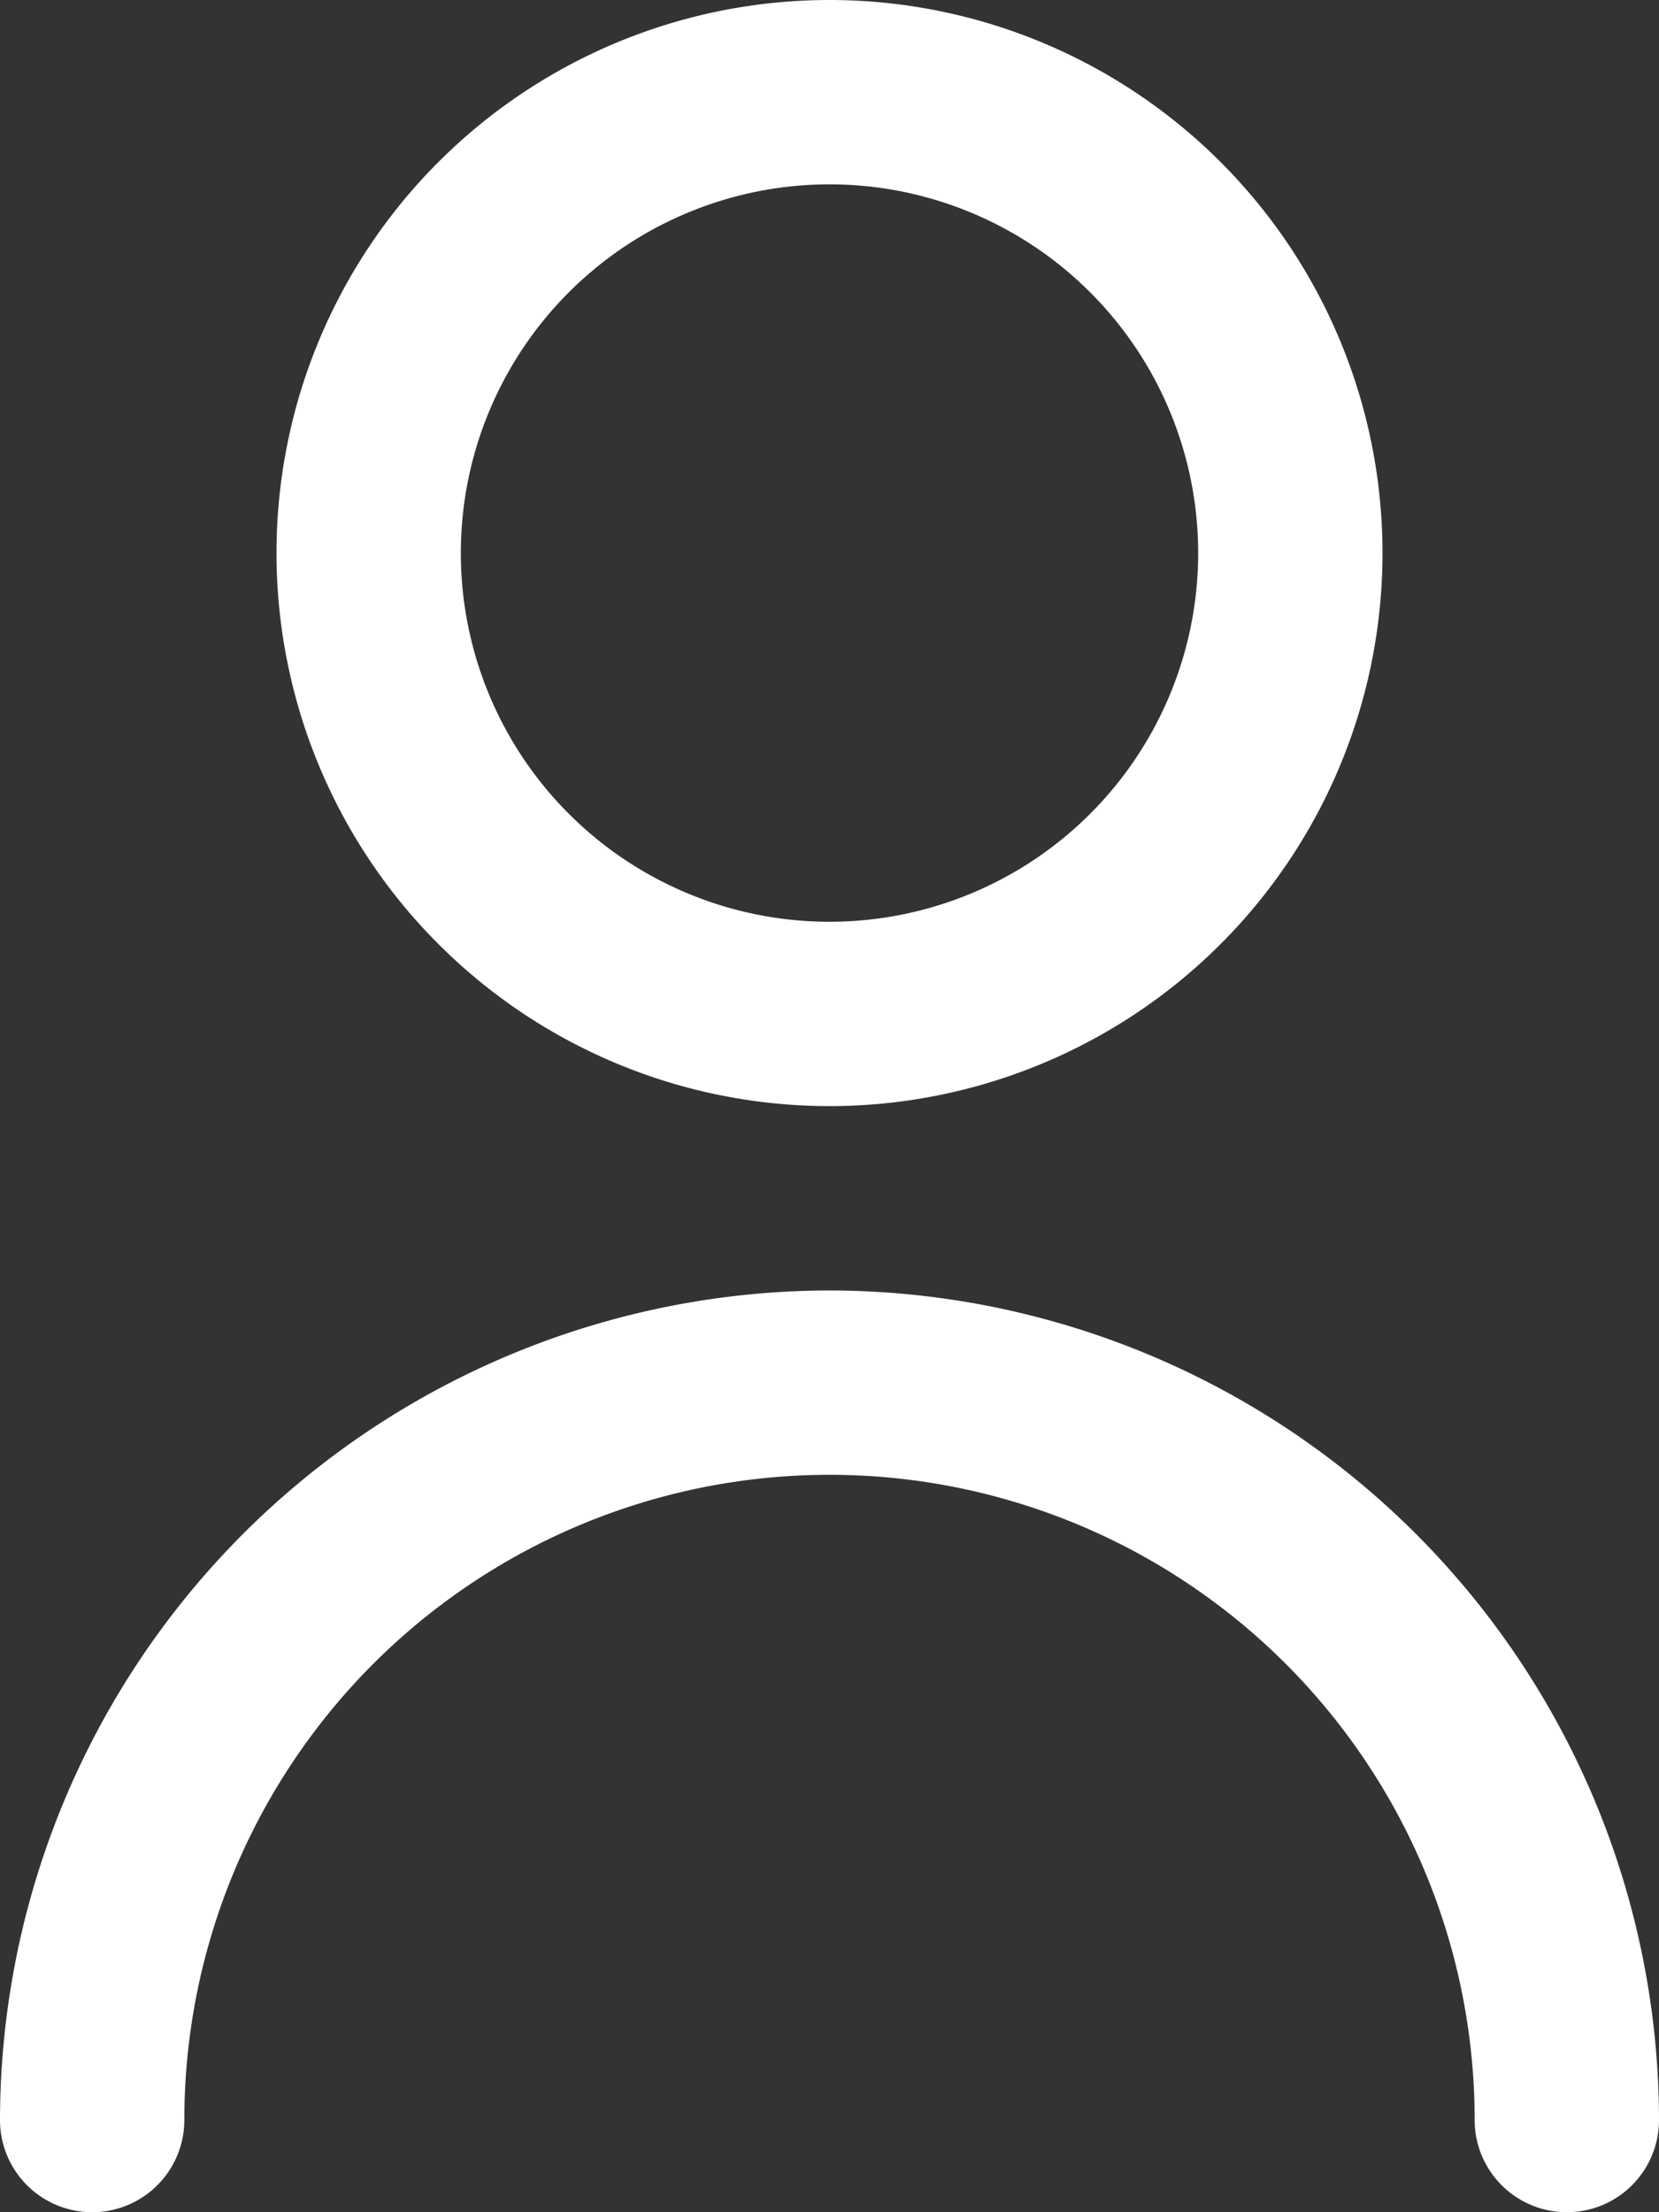
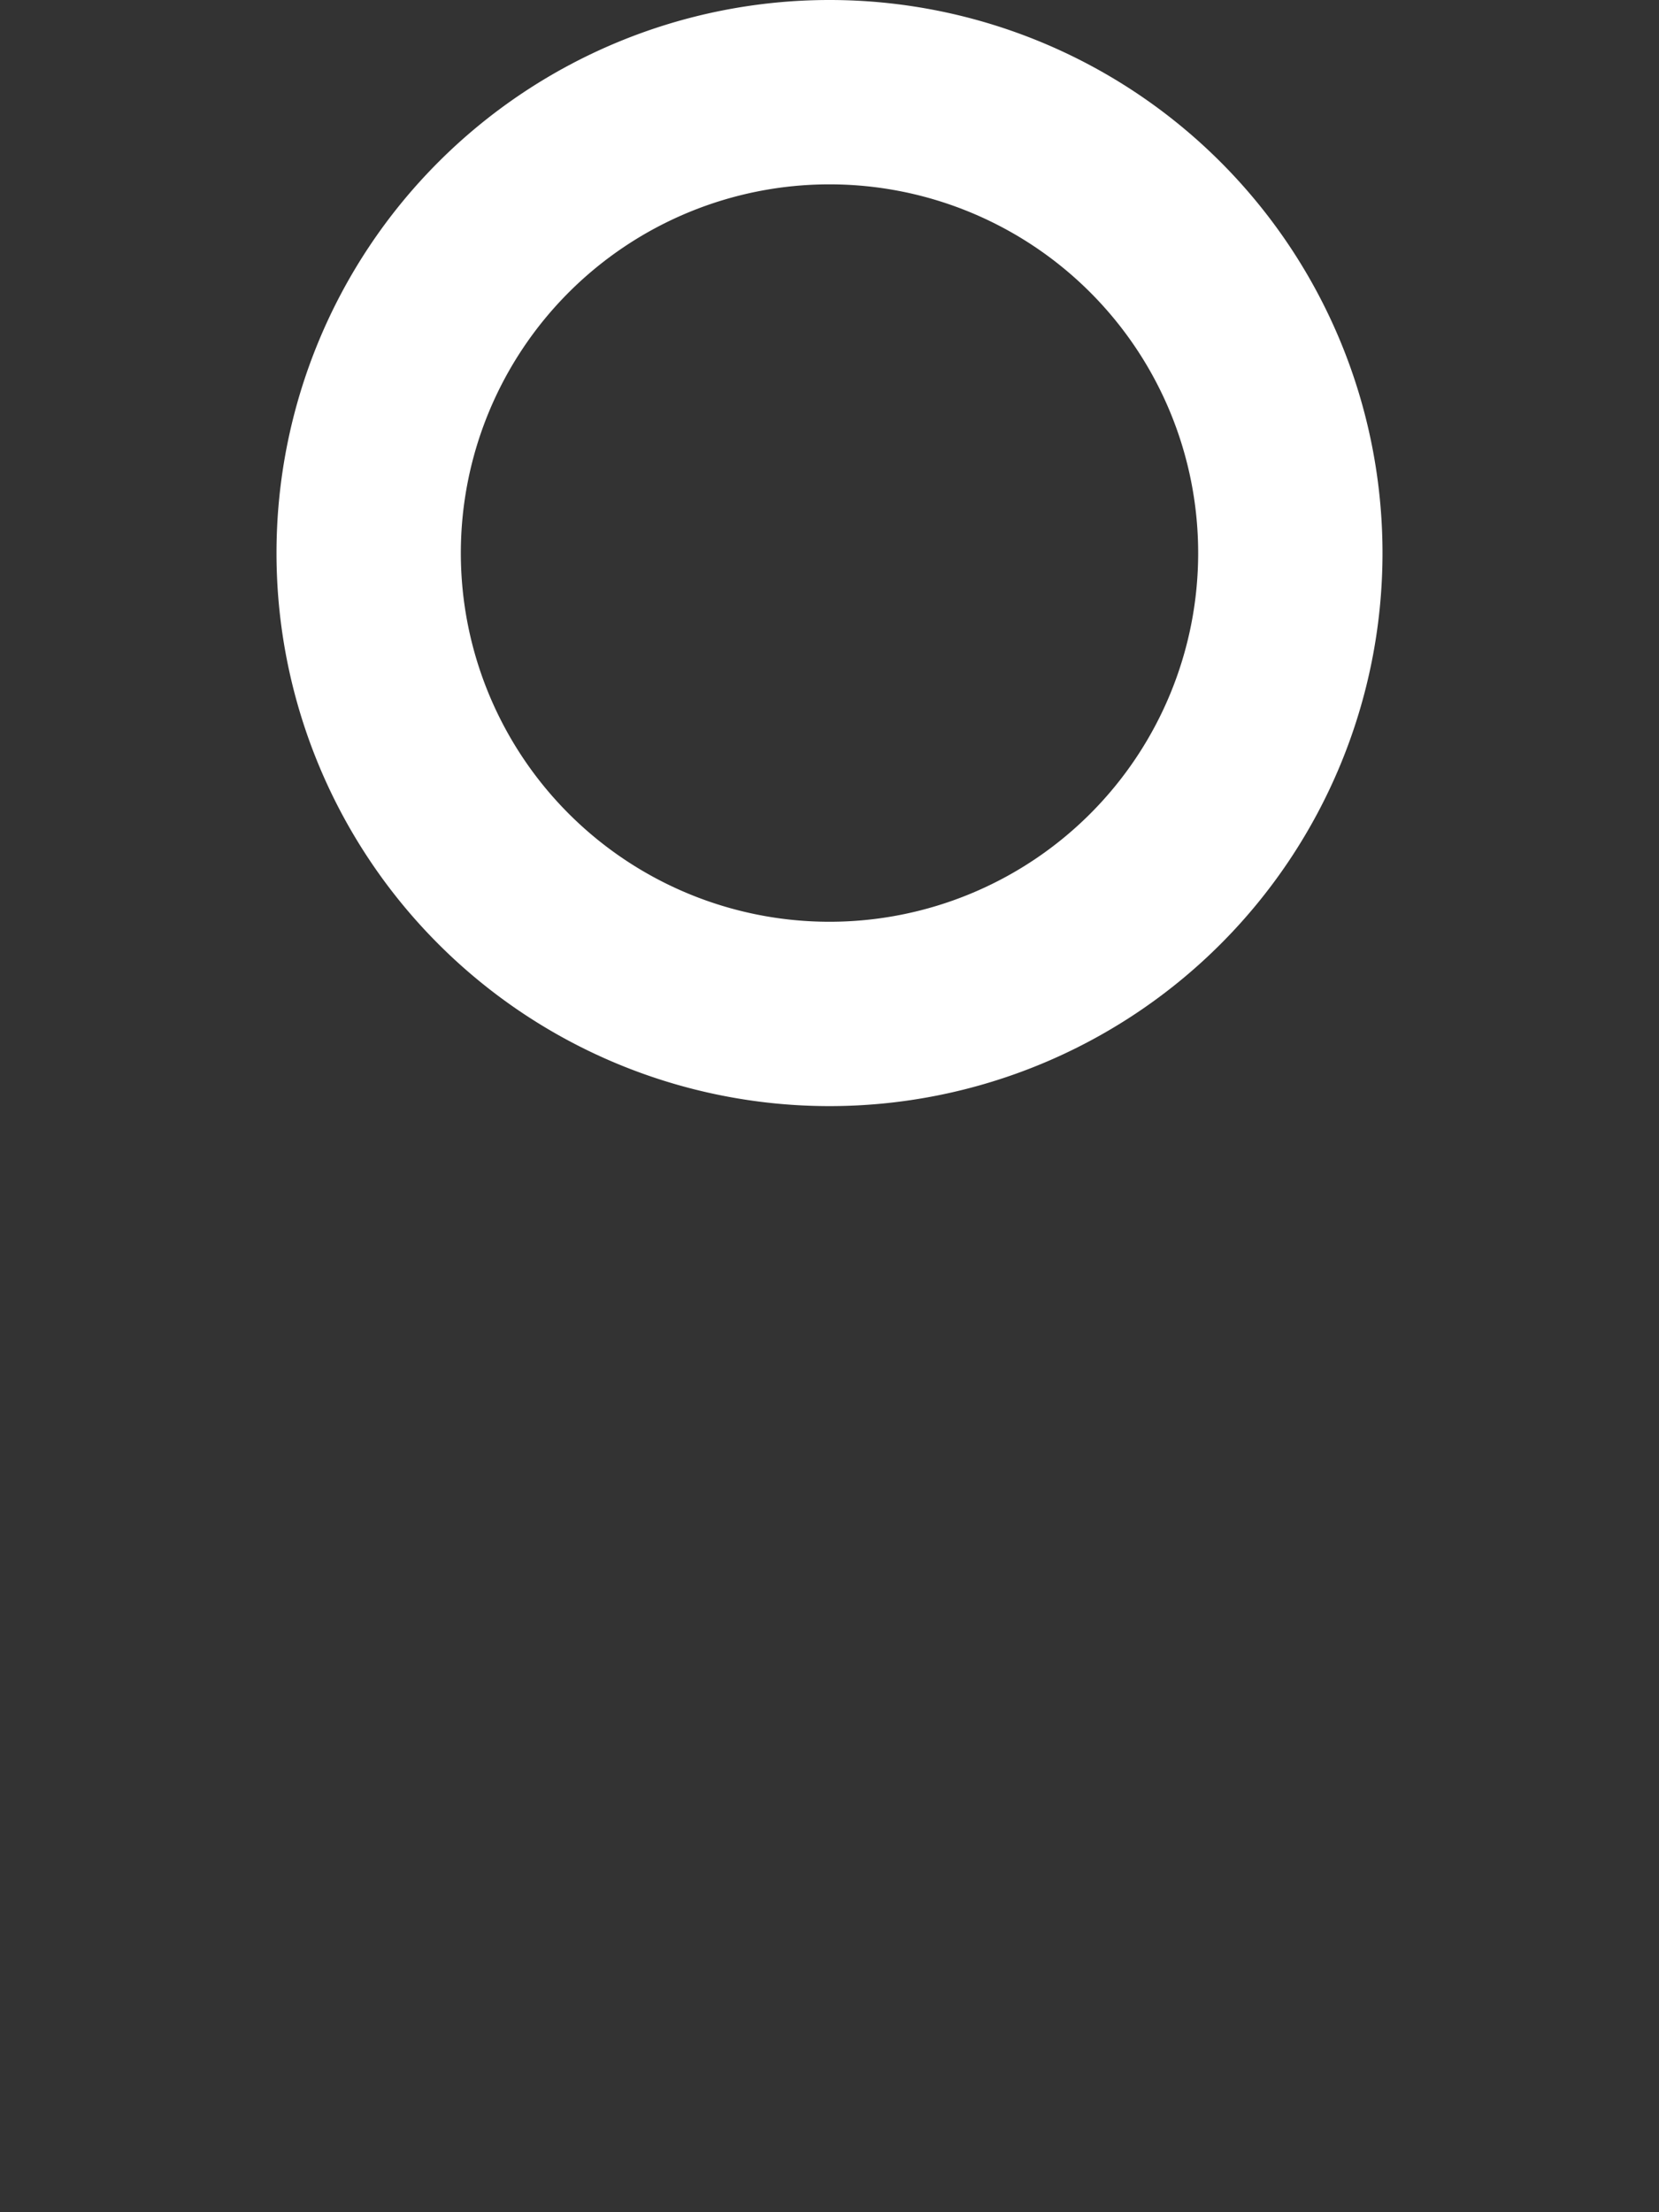
<svg xmlns="http://www.w3.org/2000/svg" width="13.5" height="18" viewBox="0 0 13.5 18">
  <rect x="0" y="0" width="13.5" height="18" fill="#333333" stroke="none" />
  <g id="ico-menu-user" transform="translate(-3)">
    <path id="Trazado_362" data-name="Trazado 362" d="M10.5,9A4.5,4.5,0,1,0,6,4.5,4.5,4.5,0,0,0,10.5,9Zm0-7.5a3,3,0,1,1-3,3,3,3,0,0,1,3-3Z" transform="translate(-0.75 0)" fill="#ffffff" />
-     <path id="Trazado_363" data-name="Trazado 363" d="M9.75,14A6.758,6.758,0,0,0,3,20.75a.75.75,0,1,0,1.5,0,5.25,5.25,0,1,1,10.5,0,.75.75,0,1,0,1.5,0A6.758,6.758,0,0,0,9.75,14Z" transform="translate(0 -3.5)" fill="#ffffff" />
  </g>
</svg>